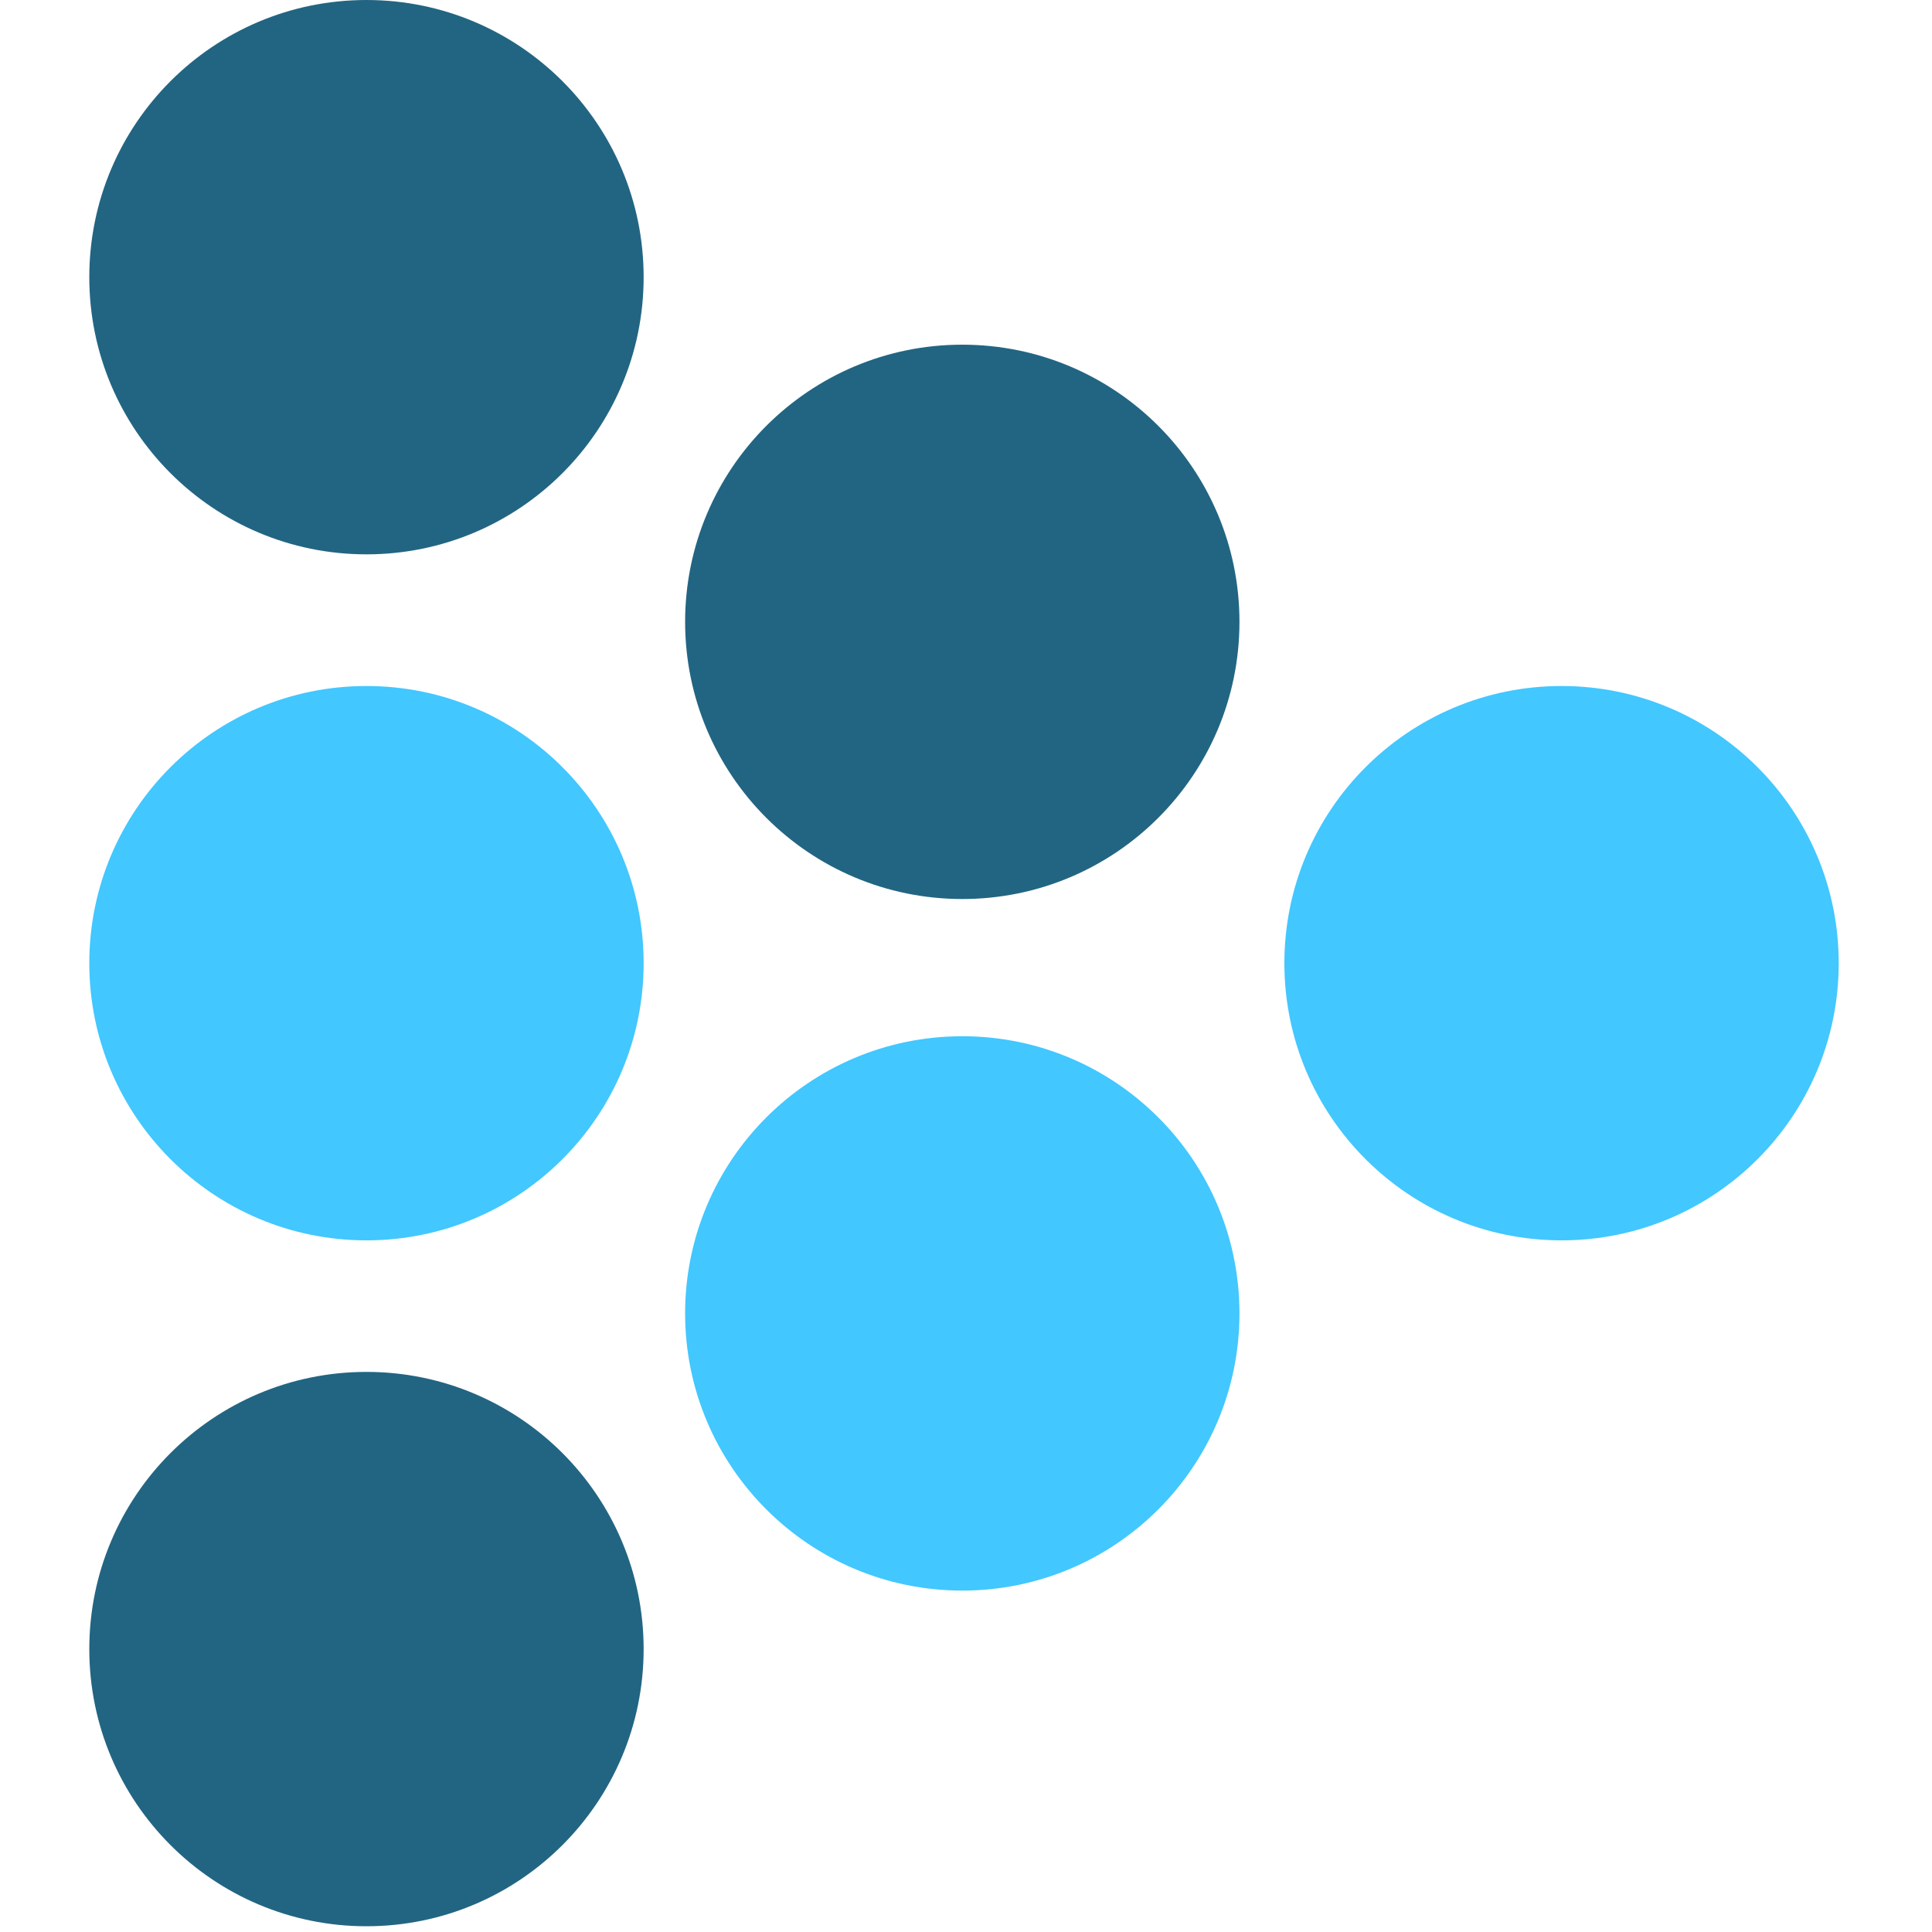
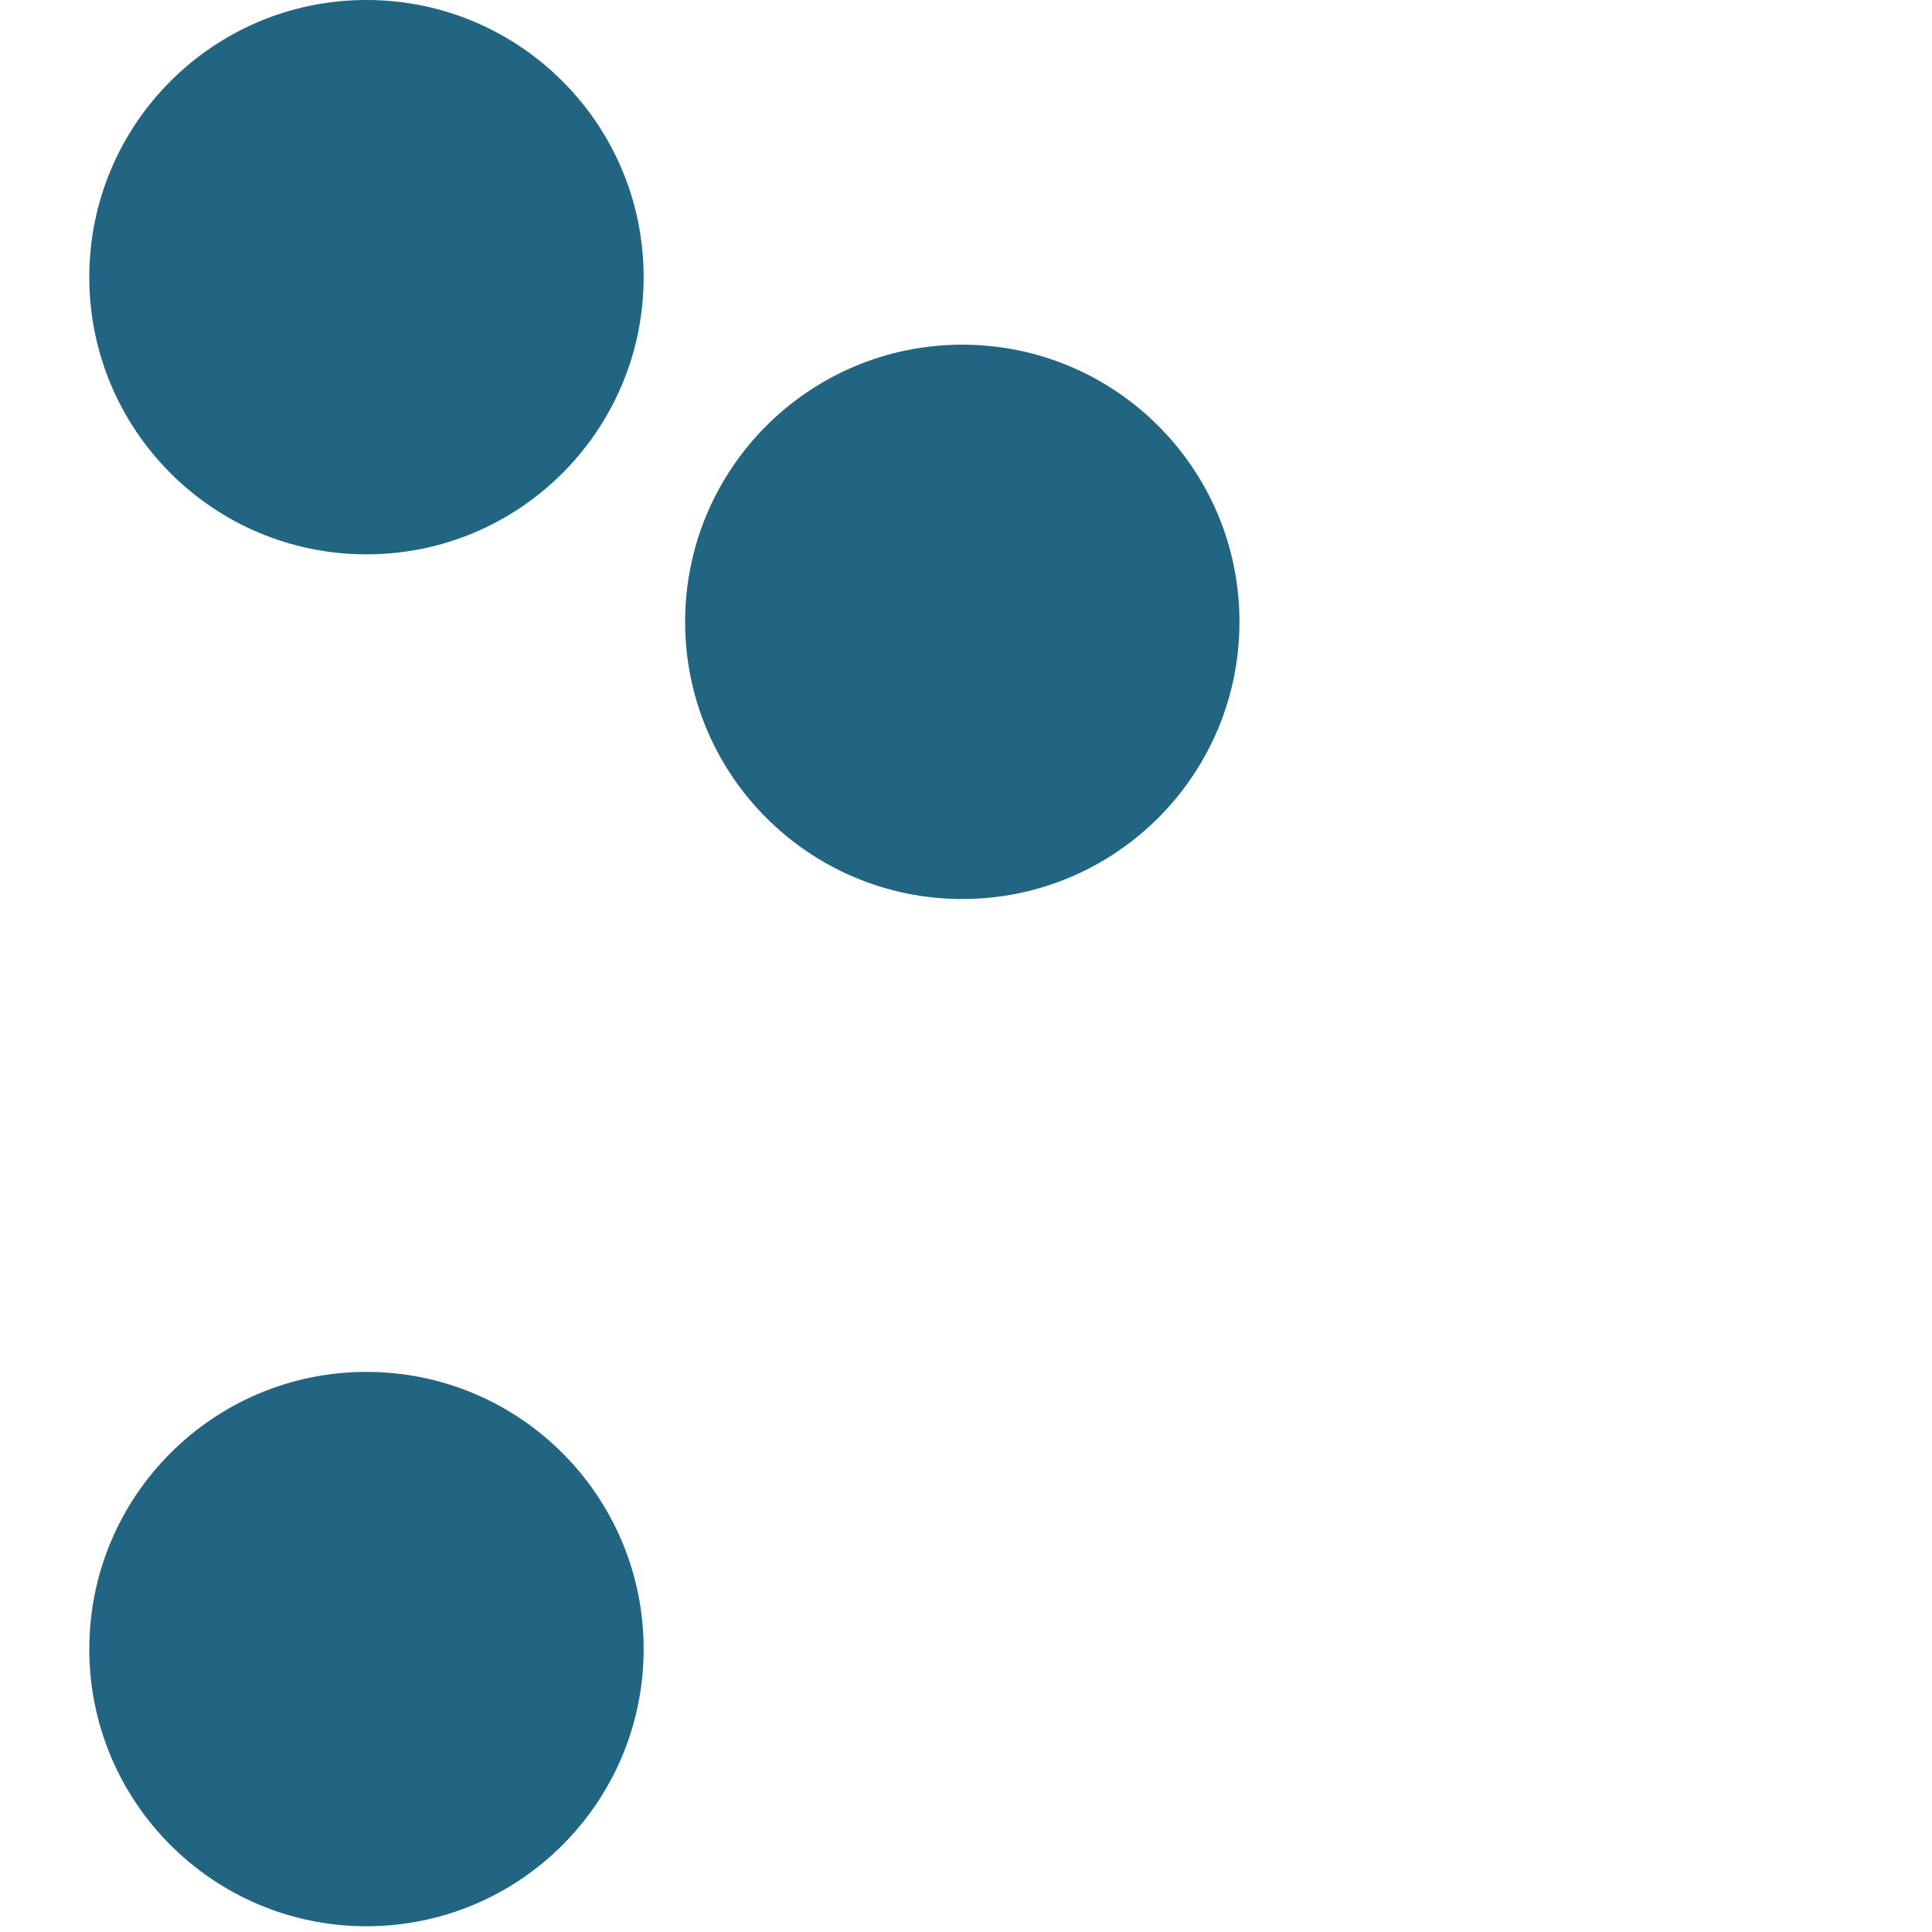
<svg xmlns="http://www.w3.org/2000/svg" version="1.1" width="1000" height="1000">
  <style> #light-icon { display: inline; } #dark-icon { display: none; } @media (prefers-color-scheme: dark) { #light-icon { display: none; } #dark-icon { display: inline; } } </style>
  <g id="light-icon">
    <svg version="1.1" width="1000" height="1000">
      <g>
        <g transform="matrix(8.403,0,0,8.403,46.218,0)">
          <svg version="1.1" width="108" height="119">
            <svg width="108" height="119" viewBox="0 0 108 119" fill="none">
              <ellipse cx="17.073" cy="17.073" rx="17.073" ry="17.073" fill="#226582" />
              <ellipse cx="53.774" cy="38.304" rx="17.073" ry="17.073" fill="#226582" />
-               <ellipse cx="90.686" cy="59.329" rx="17.073" ry="17.073" fill="#42C7FF" />
-               <ellipse cx="53.774" cy="80.902" rx="17.073" ry="17.073" fill="#42C7FF" />
-               <ellipse cx="17.073" cy="59.329" rx="17.073" ry="17.073" fill="#42C7FF" />
              <ellipse cx="17.073" cy="101.578" rx="17.073" ry="17.073" fill="#226582" />
            </svg>
          </svg>
        </g>
      </g>
    </svg>
  </g>
  <g id="dark-icon">
    <svg version="1.1" width="1000" height="1000">
      <g>
        <g transform="matrix(8.403,0,0,8.403,46.218,0)">
          <svg version="1.1" width="108" height="119">
            <svg width="108" height="119" viewBox="0 0 108 119" fill="none">
              <ellipse cx="17.073" cy="17.073" rx="17.073" ry="17.073" fill="#42C7FF" />
              <ellipse cx="53.774" cy="38.304" rx="17.073" ry="17.073" fill="#42C7FF" />
              <ellipse cx="90.686" cy="59.329" rx="17.073" ry="17.073" fill="white" />
              <ellipse cx="53.774" cy="80.902" rx="17.073" ry="17.073" fill="white" />
-               <ellipse cx="17.073" cy="59.329" rx="17.073" ry="17.073" fill="white" />
-               <ellipse cx="17.073" cy="101.578" rx="17.073" ry="17.073" fill="#42C7FF" />
            </svg>
          </svg>
        </g>
      </g>
    </svg>
  </g>
</svg>